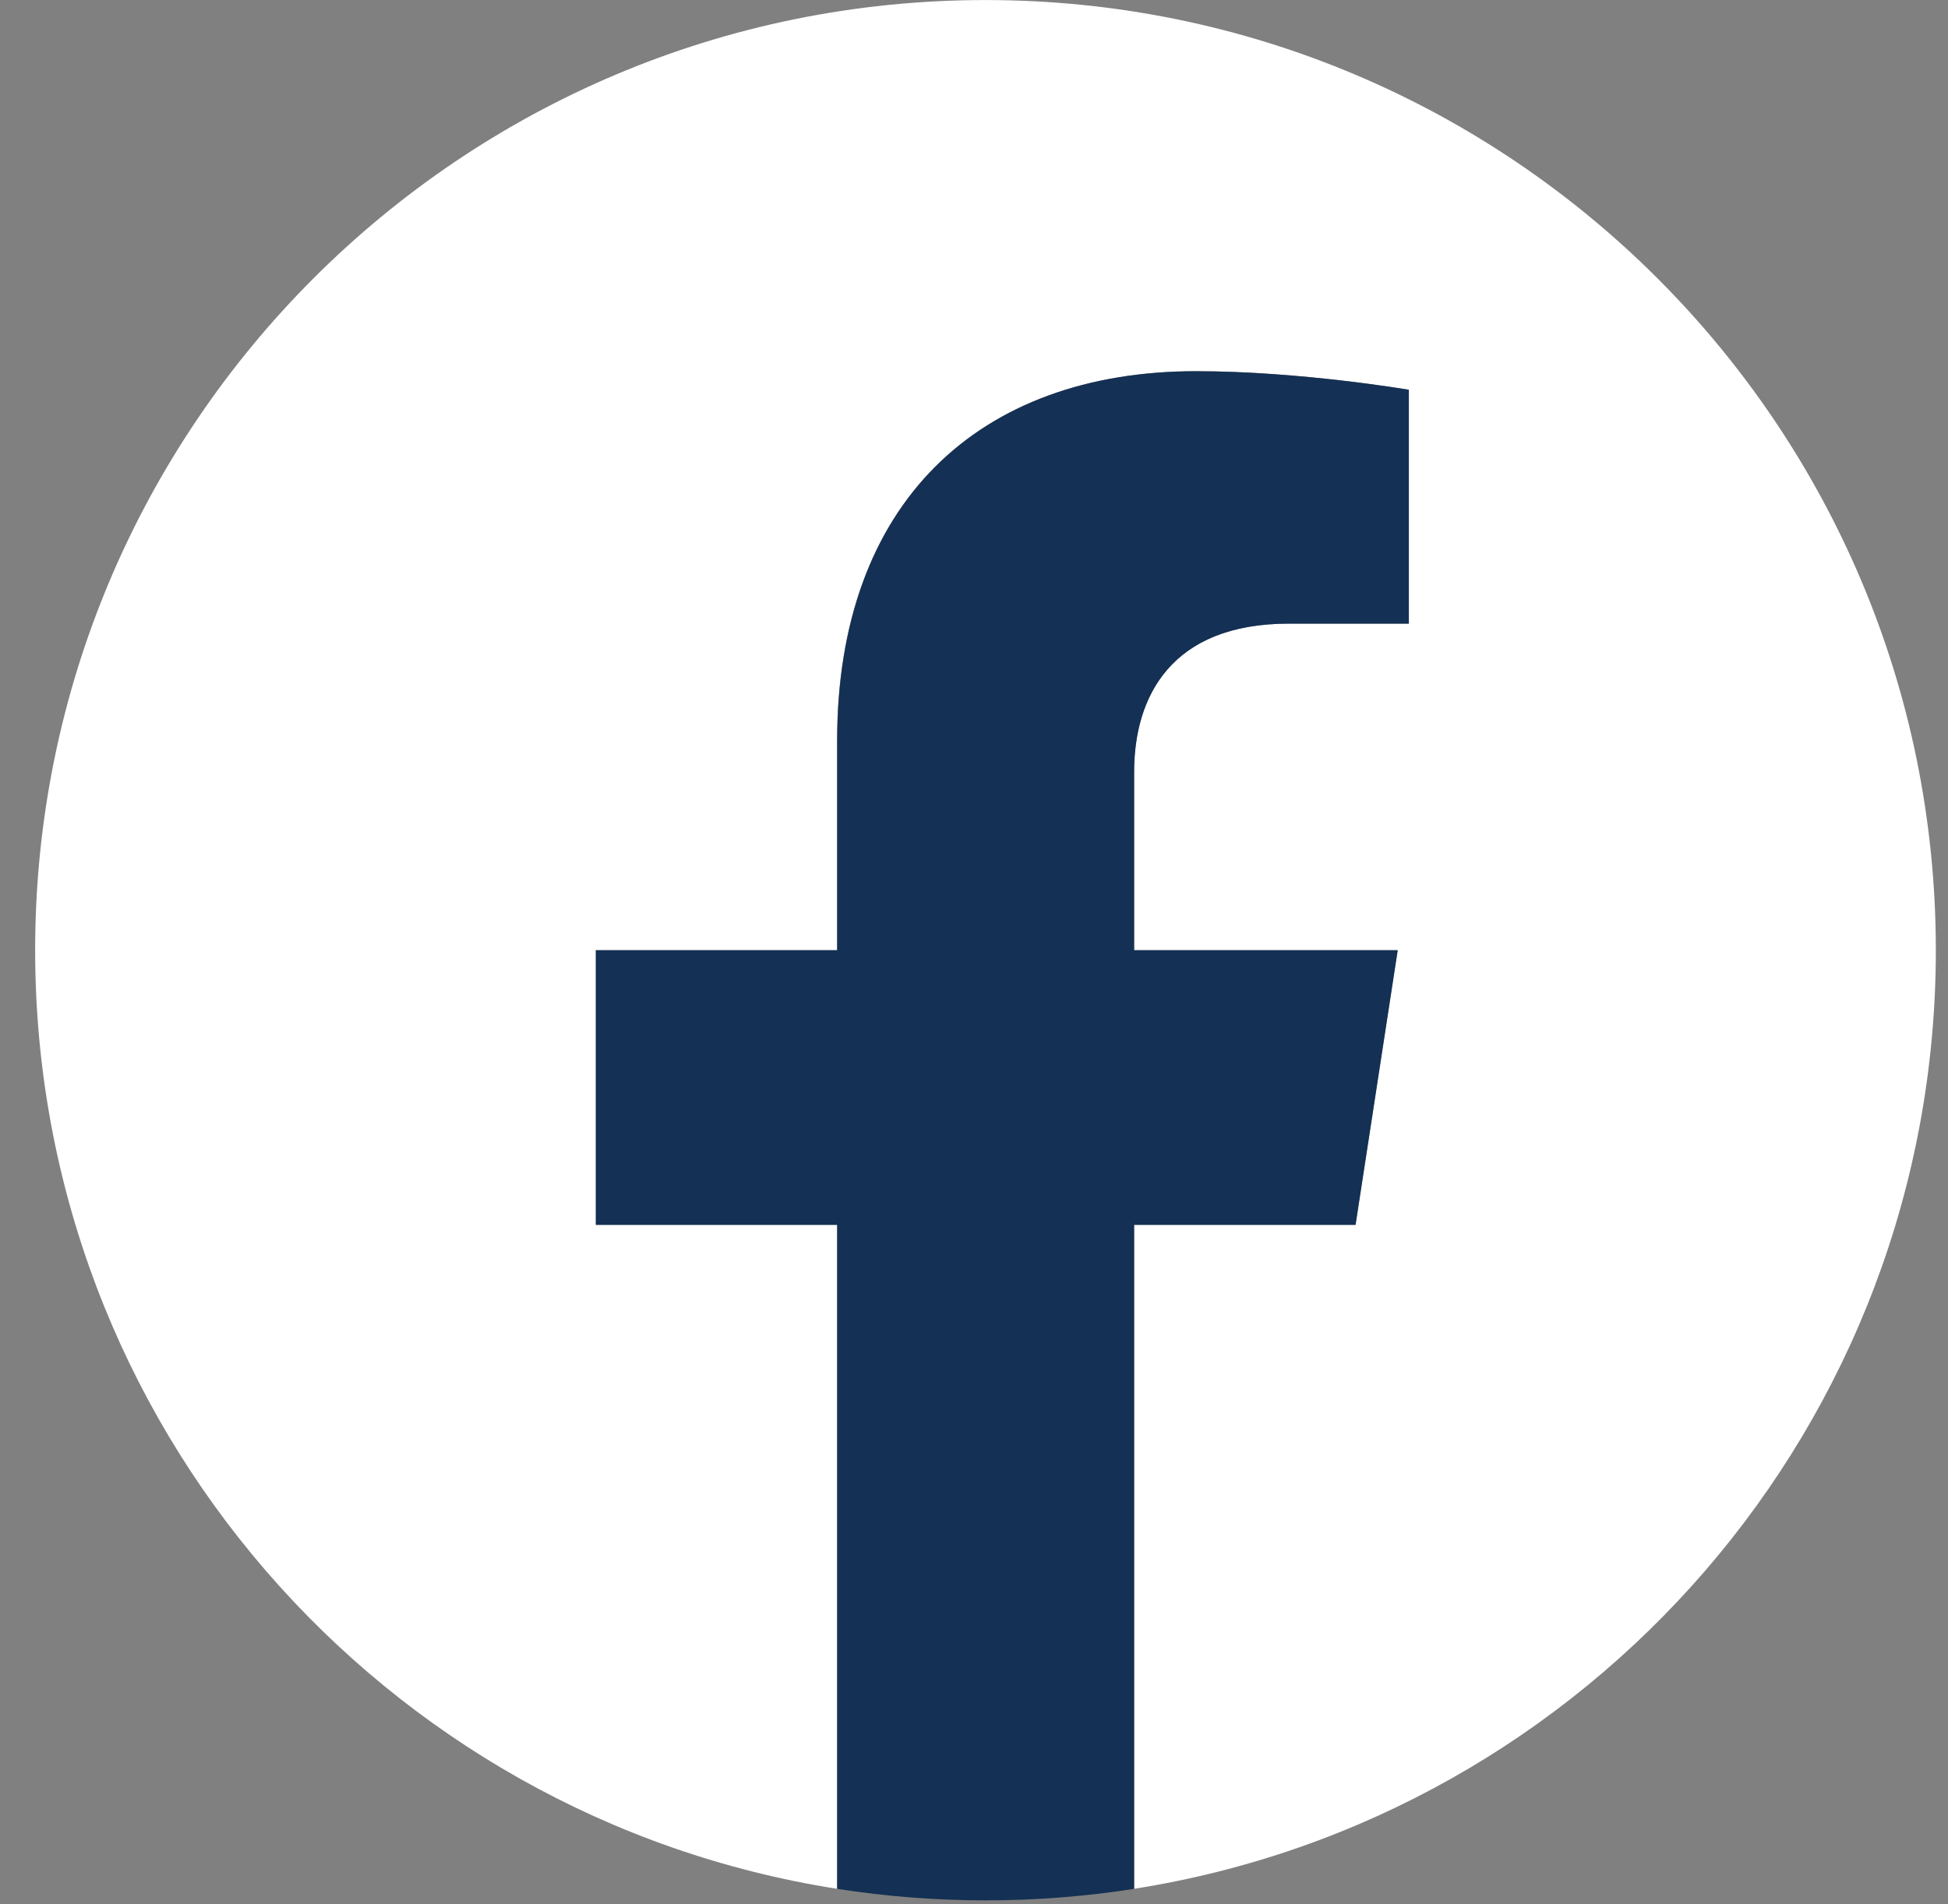
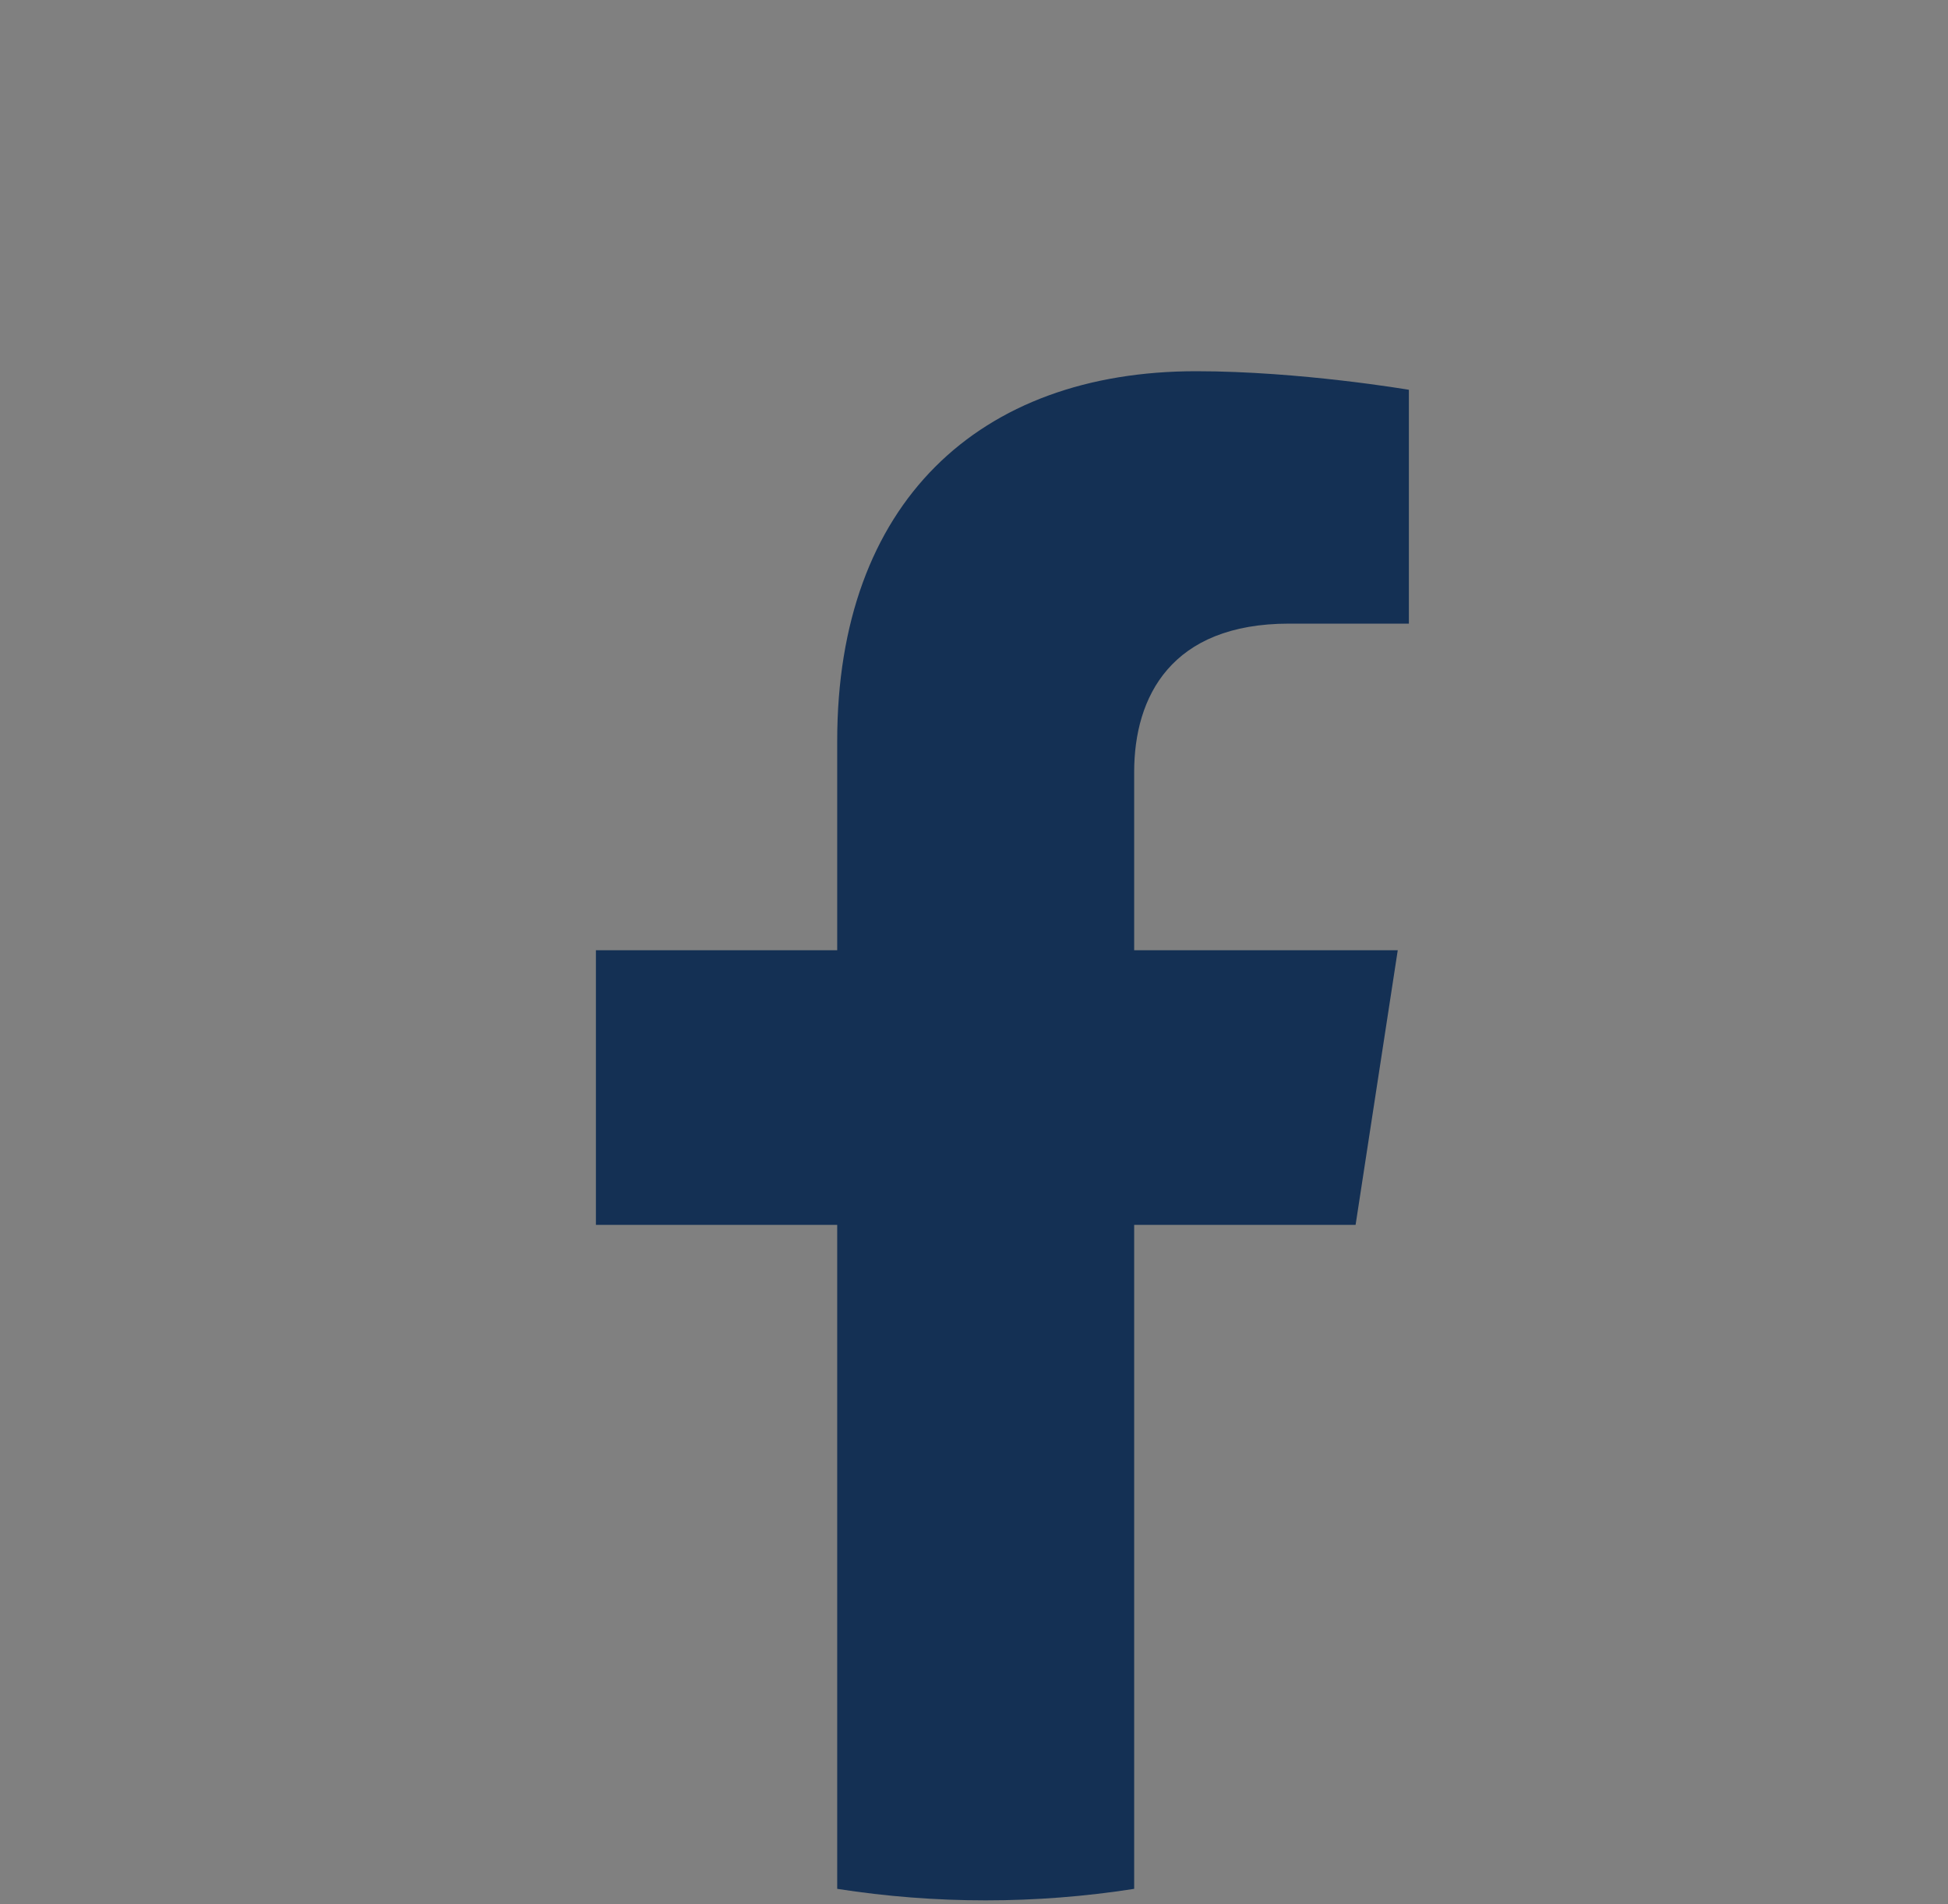
<svg xmlns="http://www.w3.org/2000/svg" width="45" height="44" viewBox="0 0 45 44" fill="none">
  <rect x="0" y="0" width="45" height="44" fill="#808080" stroke="none" />
  <g clip-path="url(#clip0_2384_1193)">
-     <path d="M44.719 21.954C44.719 9.83 34.89 0.001 22.766 0.001C10.641 0.001 0.812 9.83 0.812 21.954C0.812 32.912 8.841 41.994 19.336 43.641V28.3H13.761V21.954H19.336V17.118C19.336 11.616 22.613 8.576 27.628 8.576C30.03 8.576 32.542 9.005 32.542 9.005V14.408H29.774C27.047 14.408 26.196 16.1 26.196 17.836V21.954H32.285L31.311 28.3H26.196V43.641C36.691 41.994 44.719 32.912 44.719 21.954Z" fill="white" />
    <path d="M31.315 28.301L32.289 21.955H26.2V17.837C26.2 16.101 27.051 14.409 29.778 14.409H32.546V9.006C32.546 9.006 30.034 8.577 27.632 8.577C22.617 8.577 19.34 11.616 19.34 17.118V21.955H13.766V28.301H19.34V43.642C20.474 43.819 21.621 43.908 22.77 43.908C23.919 43.908 25.065 43.819 26.2 43.642V28.301H31.315Z" fill="#143054" />
  </g>
  <defs>
    <clipPath id="clip0_2384_1193">
      <rect width="43.907" height="43.907" fill="white" transform="translate(0.812 0.001)" />
    </clipPath>
  </defs>
</svg>